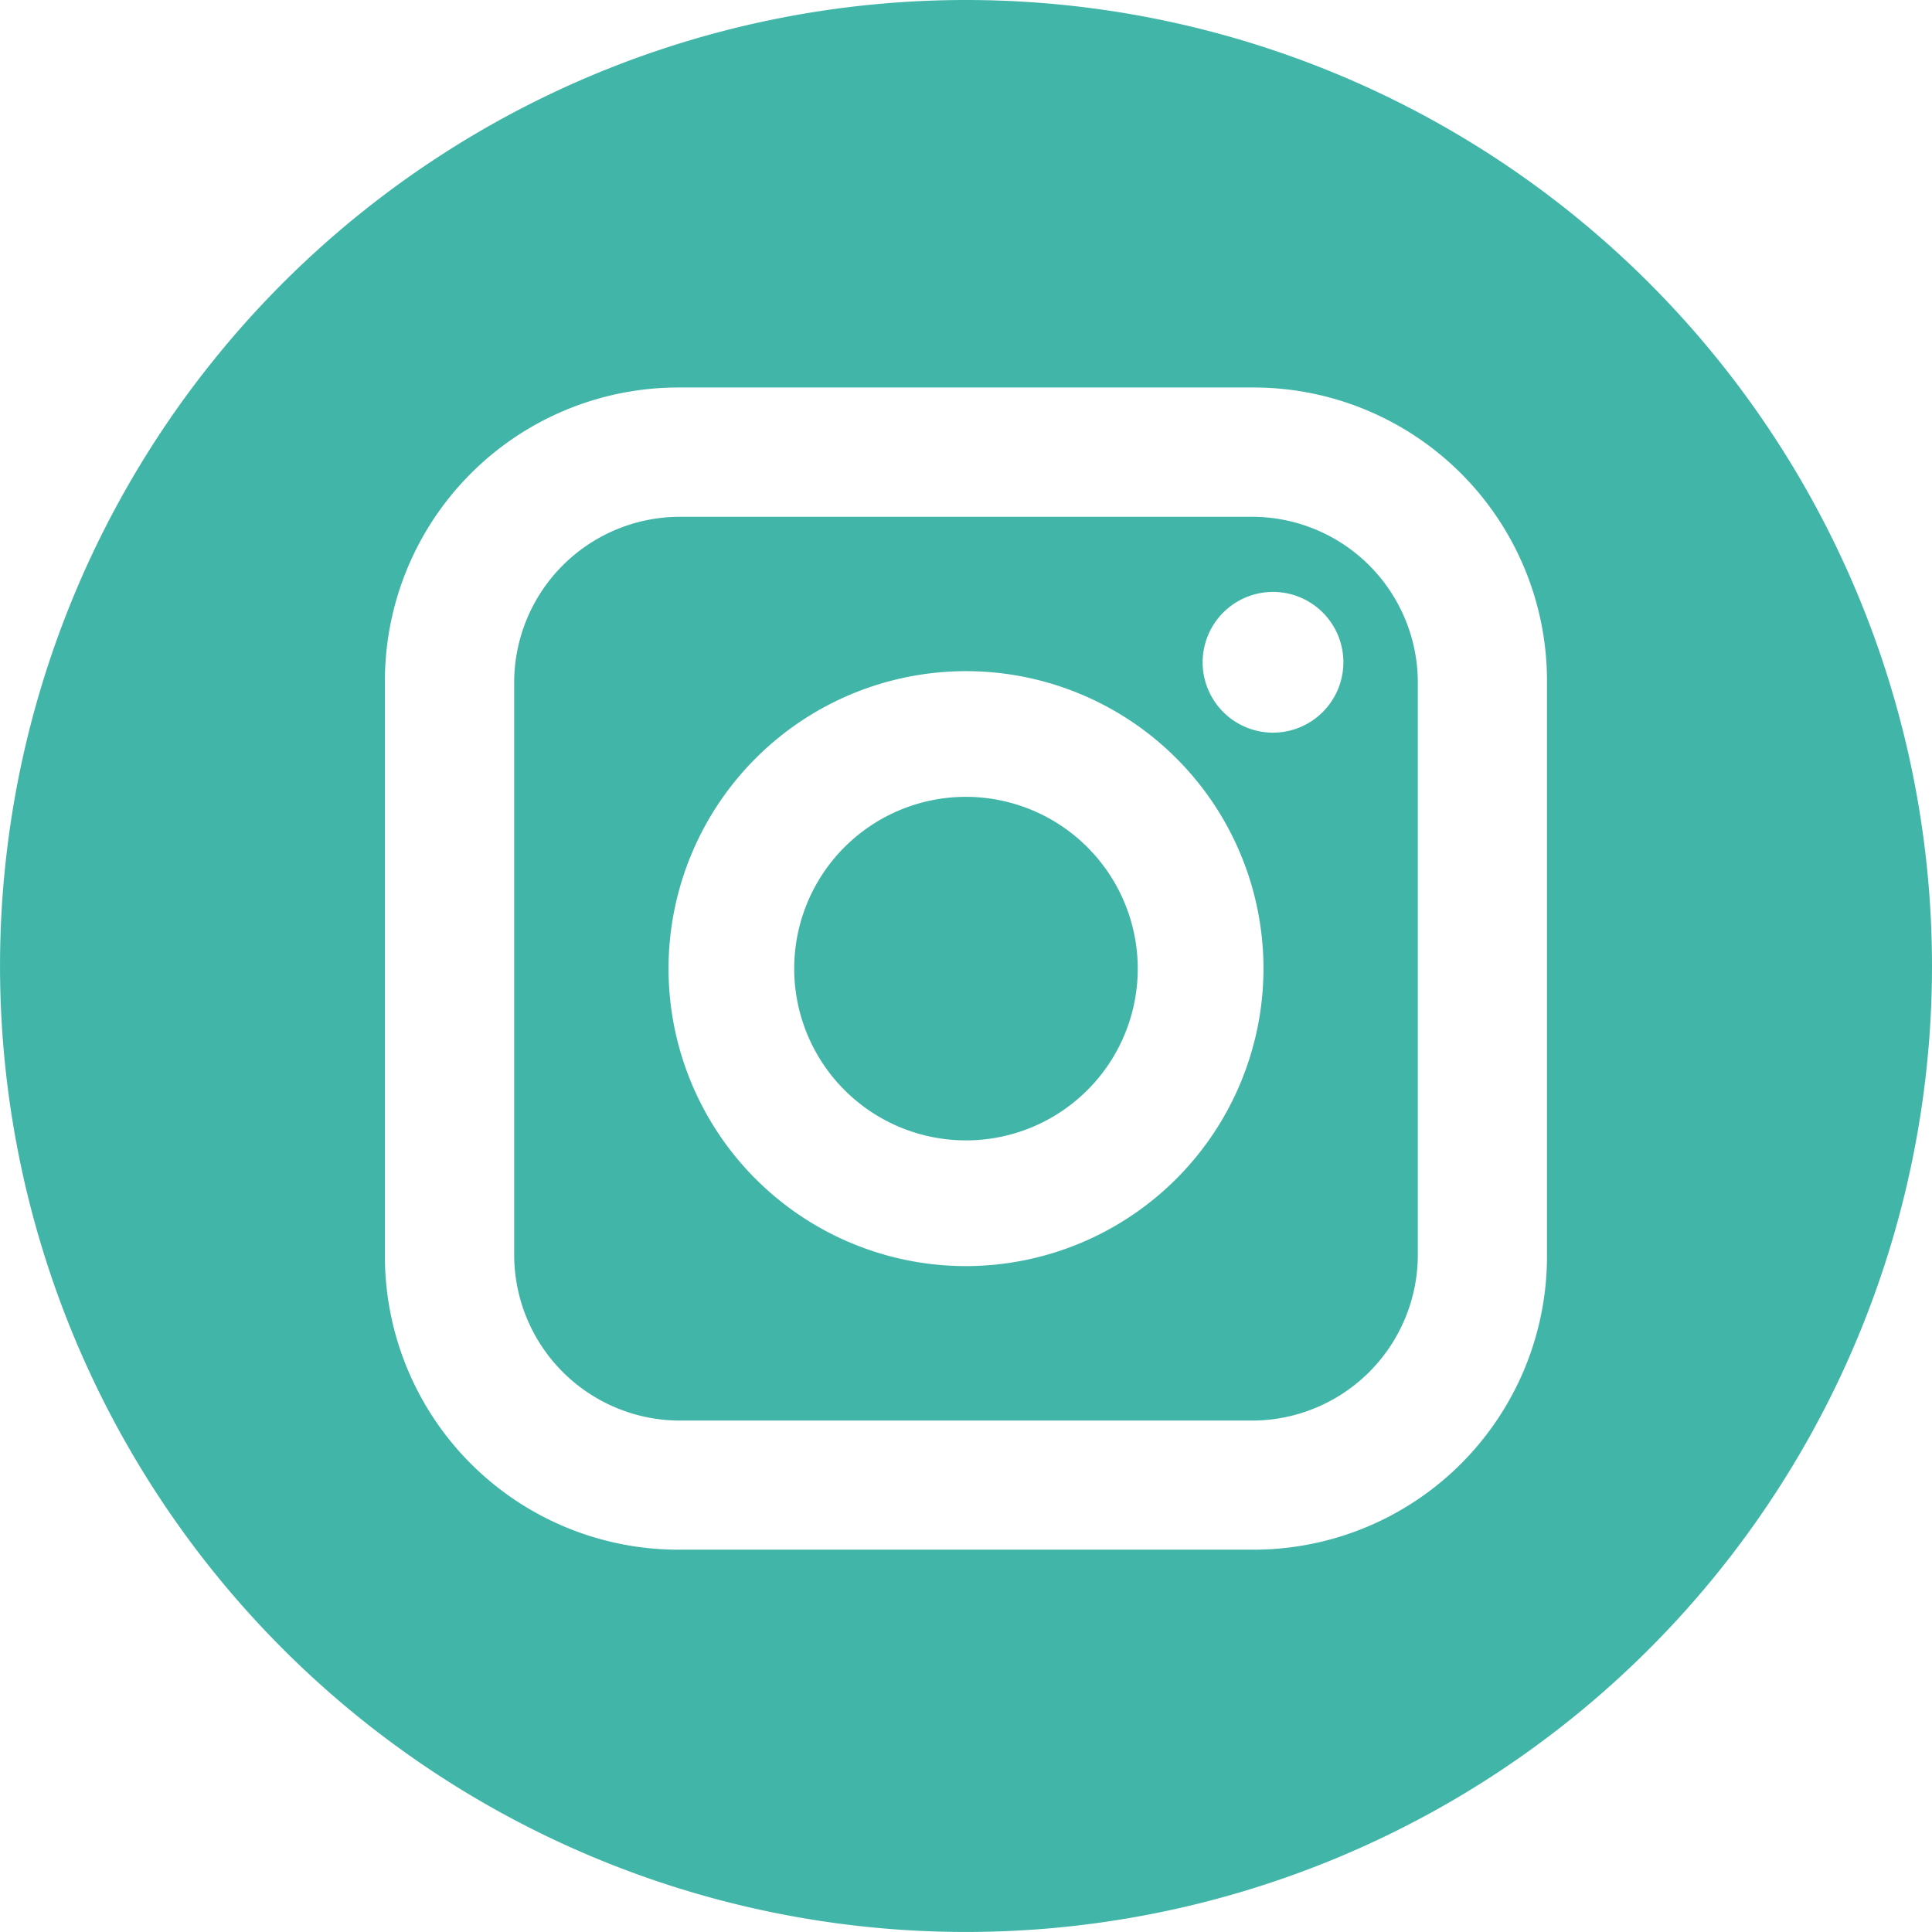
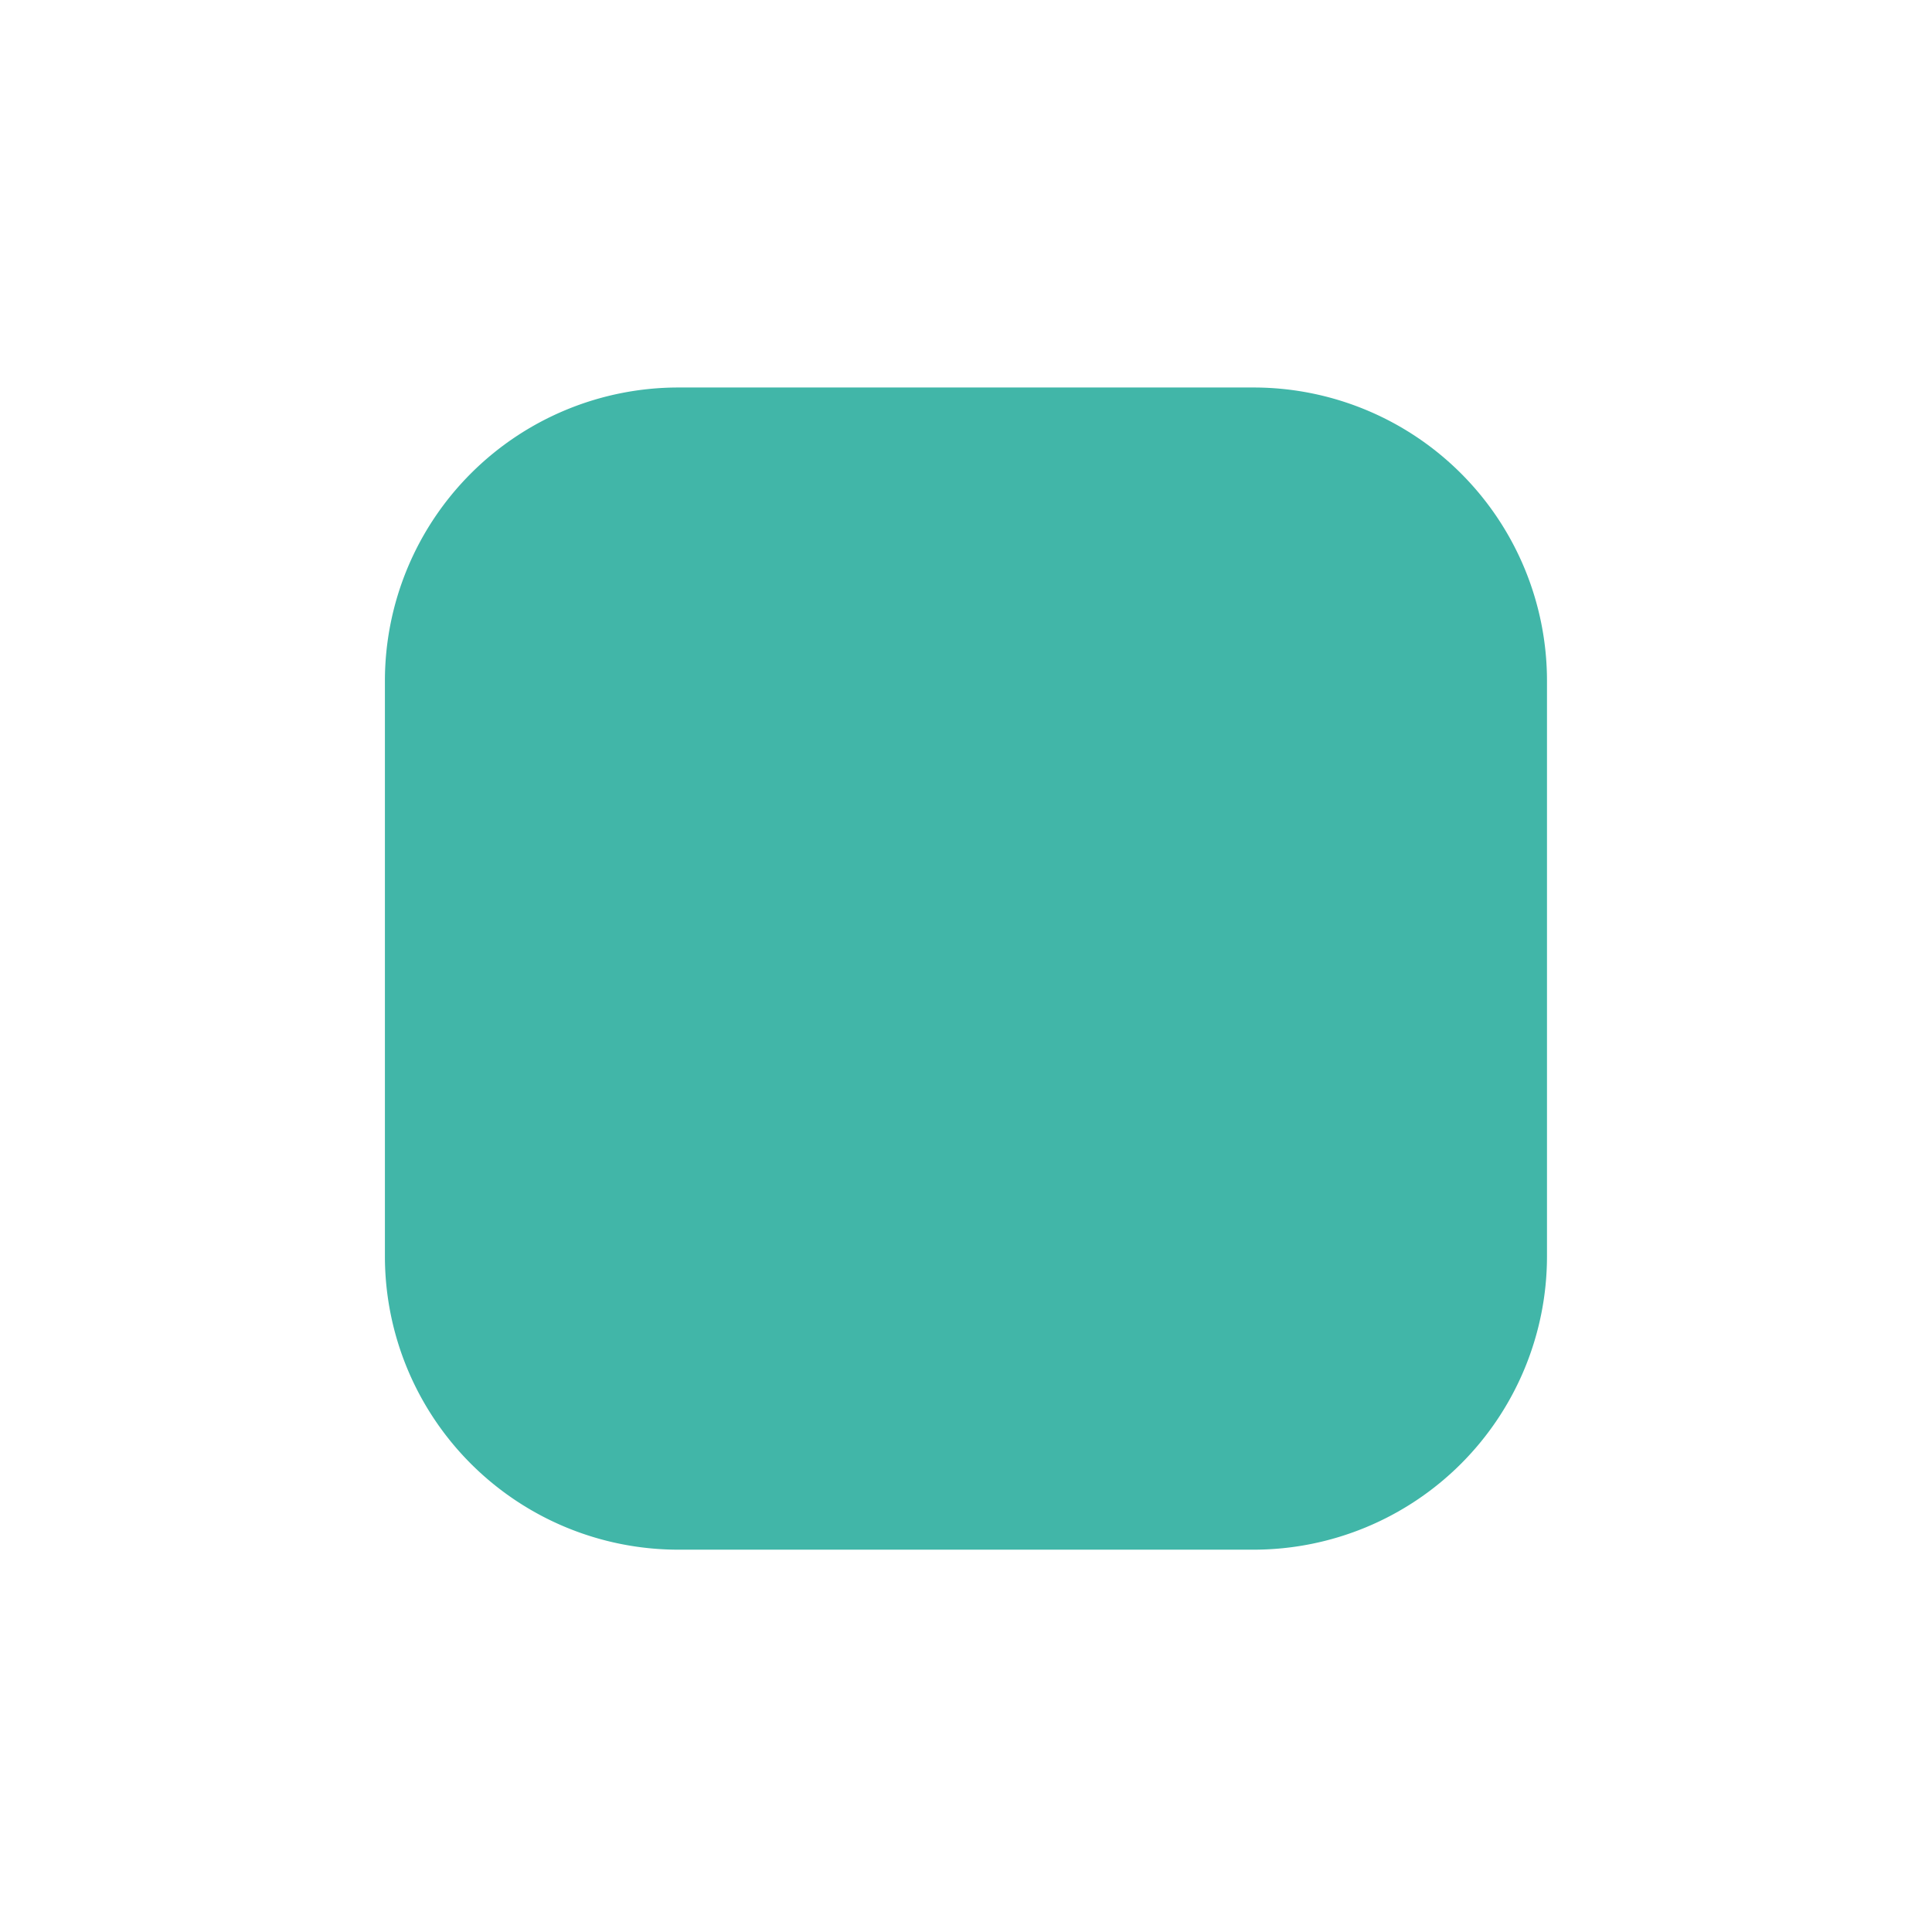
<svg xmlns="http://www.w3.org/2000/svg" id="instagram_3_" data-name="instagram (3)" width="58.947" height="58.947" viewBox="0 0 58.947 58.947">
-   <path id="Path_263" data-name="Path 263" d="M46.275,23.88H28.814a5.06,5.06,0,0,0-5.055,5.055V46.4a5.061,5.061,0,0,0,5.055,5.055H46.275A5.061,5.061,0,0,0,51.33,46.4V28.935A5.061,5.061,0,0,0,46.275,23.88ZM37.544,46.742a9.076,9.076,0,1,1,9.077-9.077A9.087,9.087,0,0,1,37.544,46.742Zm9.368-16.276a2.147,2.147,0,1,1,2.147-2.147A2.15,2.15,0,0,1,46.913,30.466Z" transform="translate(-8.071 -8.112)" fill="#41b6a8" />
-   <path id="Path_264" data-name="Path 264" d="M42.09,36.971a5.241,5.241,0,1,0,5.241,5.24A5.248,5.248,0,0,0,42.09,36.971Z" transform="translate(-12.617 -12.659)" fill="#41b6a8" />
-   <path id="Path_265" data-name="Path 265" d="M29.473,0A29.473,29.473,0,1,0,58.947,29.473,29.474,29.474,0,0,0,29.473,0ZM47.2,38.337a8.954,8.954,0,0,1-8.945,8.945H20.689a8.954,8.954,0,0,1-8.945-8.945V20.768a8.955,8.955,0,0,1,8.945-8.945H38.258A8.954,8.954,0,0,1,47.2,20.768Z" fill="#41b6a8" />
+   <path id="Path_265" data-name="Path 265" d="M29.473,0ZM47.2,38.337a8.954,8.954,0,0,1-8.945,8.945H20.689a8.954,8.954,0,0,1-8.945-8.945V20.768a8.955,8.955,0,0,1,8.945-8.945H38.258A8.954,8.954,0,0,1,47.2,20.768Z" fill="#41b6a8" />
</svg>